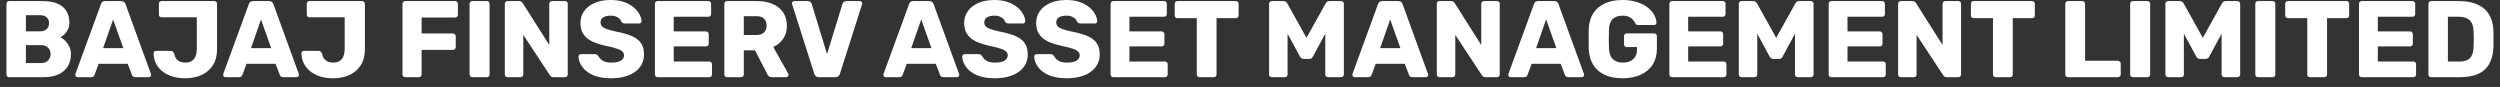
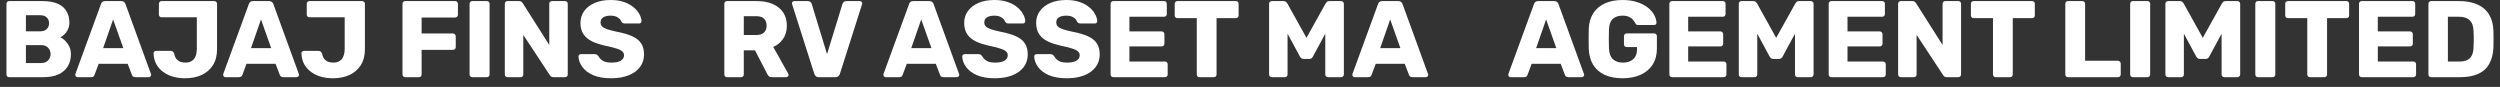
<svg xmlns="http://www.w3.org/2000/svg" width="230" height="8" viewBox="0 0 230 8" fill="none">
  <rect x="0" y="0" width="230" height="8" fill="#333333" stroke="none" />
  <path d="M0.844 7.1C0.77 7.1 0.71 7.077 0.664 7.03C0.617 6.983 0.594 6.923 0.594 6.85V0.35C0.594 0.277 0.617 0.217 0.664 0.17C0.71 0.123 0.77 0.1 0.844 0.1H3.894C4.467 0.1 4.937 0.18 5.304 0.34C5.67 0.5 5.94 0.73 6.114 1.03C6.294 1.323 6.384 1.673 6.384 2.08C6.384 2.32 6.337 2.533 6.244 2.72C6.157 2.9 6.047 3.05 5.914 3.17C5.787 3.29 5.667 3.377 5.554 3.43C5.807 3.55 6.03 3.747 6.224 4.02C6.424 4.293 6.524 4.613 6.524 4.98C6.524 5.42 6.424 5.8 6.224 6.12C6.03 6.433 5.744 6.677 5.364 6.85C4.99 7.017 4.53 7.1 3.984 7.1H0.844ZM2.384 5.8H3.784C4.07 5.8 4.287 5.717 4.434 5.55C4.58 5.383 4.654 5.193 4.654 4.98C4.654 4.747 4.577 4.55 4.424 4.39C4.277 4.23 4.064 4.15 3.784 4.15H2.384V5.8ZM2.384 2.88H3.694C3.967 2.88 4.17 2.81 4.304 2.67C4.444 2.53 4.514 2.35 4.514 2.13C4.514 1.917 4.444 1.743 4.304 1.61C4.17 1.47 3.967 1.4 3.694 1.4H2.384V2.88Z" fill="white" />
  <path d="M7.137 7.1C7.084 7.1 7.034 7.08 6.987 7.04C6.947 6.993 6.927 6.943 6.927 6.89C6.927 6.857 6.93 6.827 6.937 6.8L9.287 0.38C9.307 0.307 9.347 0.243 9.407 0.19C9.474 0.13 9.564 0.1 9.677 0.1H11.157C11.27 0.1 11.357 0.13 11.417 0.19C11.484 0.243 11.527 0.307 11.547 0.38L13.887 6.8C13.9 6.827 13.907 6.857 13.907 6.89C13.907 6.943 13.884 6.993 13.837 7.04C13.797 7.08 13.747 7.1 13.687 7.1H12.457C12.357 7.1 12.28 7.077 12.227 7.03C12.18 6.977 12.15 6.93 12.137 6.89L11.747 5.87H9.077L8.697 6.89C8.684 6.93 8.654 6.977 8.607 7.03C8.56 7.077 8.48 7.1 8.367 7.1H7.137ZM9.487 4.43H11.347L10.407 1.79L9.487 4.43Z" fill="white" />
  <path d="M17.018 7.2C16.638 7.2 16.274 7.153 15.928 7.06C15.588 6.96 15.284 6.813 15.018 6.62C14.751 6.427 14.538 6.187 14.378 5.9C14.224 5.613 14.141 5.28 14.128 4.9C14.128 4.84 14.148 4.79 14.188 4.75C14.228 4.703 14.281 4.68 14.348 4.68H15.698C15.791 4.68 15.861 4.703 15.908 4.75C15.961 4.797 16.004 4.867 16.038 4.96C16.071 5.147 16.134 5.3 16.228 5.42C16.321 5.533 16.438 5.62 16.578 5.68C16.724 5.733 16.888 5.76 17.068 5.76C17.401 5.76 17.658 5.653 17.838 5.44C18.018 5.22 18.108 4.9 18.108 4.48V1.59H14.868C14.801 1.59 14.741 1.567 14.688 1.52C14.641 1.473 14.618 1.413 14.618 1.34V0.35C14.618 0.277 14.641 0.217 14.688 0.17C14.741 0.123 14.801 0.1 14.868 0.1H19.708C19.781 0.1 19.841 0.123 19.888 0.17C19.941 0.217 19.968 0.277 19.968 0.35V4.53C19.968 5.11 19.841 5.6 19.588 6C19.334 6.393 18.988 6.693 18.548 6.9C18.108 7.1 17.598 7.2 17.018 7.2Z" fill="white" />
  <path d="M20.741 7.1C20.687 7.1 20.637 7.08 20.591 7.04C20.551 6.993 20.531 6.943 20.531 6.89C20.531 6.857 20.534 6.827 20.541 6.8L22.891 0.38C22.911 0.307 22.951 0.243 23.011 0.19C23.077 0.13 23.167 0.1 23.281 0.1H24.761C24.874 0.1 24.961 0.13 25.021 0.19C25.087 0.243 25.131 0.307 25.151 0.38L27.491 6.8C27.504 6.827 27.511 6.857 27.511 6.89C27.511 6.943 27.487 6.993 27.441 7.04C27.401 7.08 27.351 7.1 27.291 7.1H26.061C25.961 7.1 25.884 7.077 25.831 7.03C25.784 6.977 25.754 6.93 25.741 6.89L25.351 5.87H22.681L22.301 6.89C22.287 6.93 22.257 6.977 22.211 7.03C22.164 7.077 22.084 7.1 21.971 7.1H20.741ZM23.091 4.43H24.951L24.011 1.79L23.091 4.43Z" fill="white" />
  <path d="M30.621 7.2C30.241 7.2 29.878 7.153 29.531 7.06C29.191 6.96 28.888 6.813 28.621 6.62C28.355 6.427 28.141 6.187 27.981 5.9C27.828 5.613 27.744 5.28 27.731 4.9C27.731 4.84 27.751 4.79 27.791 4.75C27.831 4.703 27.884 4.68 27.951 4.68H29.301C29.395 4.68 29.465 4.703 29.511 4.75C29.564 4.797 29.608 4.867 29.641 4.96C29.674 5.147 29.738 5.3 29.831 5.42C29.924 5.533 30.041 5.62 30.181 5.68C30.328 5.733 30.491 5.76 30.671 5.76C31.005 5.76 31.261 5.653 31.441 5.44C31.621 5.22 31.711 4.9 31.711 4.48V1.59H28.471C28.404 1.59 28.345 1.567 28.291 1.52C28.244 1.473 28.221 1.413 28.221 1.34V0.35C28.221 0.277 28.244 0.217 28.291 0.17C28.345 0.123 28.404 0.1 28.471 0.1H33.311C33.385 0.1 33.444 0.123 33.491 0.17C33.544 0.217 33.571 0.277 33.571 0.35V4.53C33.571 5.11 33.444 5.6 33.191 6C32.938 6.393 32.591 6.693 32.151 6.9C31.711 7.1 31.201 7.2 30.621 7.2Z" fill="white" />
  <path d="M37.279 7.1C37.206 7.1 37.146 7.077 37.099 7.03C37.053 6.983 37.029 6.923 37.029 6.85V0.35C37.029 0.277 37.053 0.217 37.099 0.17C37.146 0.123 37.206 0.1 37.279 0.1H41.869C41.943 0.1 42.003 0.123 42.049 0.17C42.103 0.217 42.129 0.277 42.129 0.35V1.36C42.129 1.433 42.103 1.493 42.049 1.54C42.003 1.587 41.943 1.61 41.869 1.61H38.789V3.08H41.669C41.743 3.08 41.803 3.107 41.849 3.16C41.903 3.207 41.929 3.267 41.929 3.34V4.34C41.929 4.407 41.903 4.467 41.849 4.52C41.803 4.567 41.743 4.59 41.669 4.59H38.789V6.85C38.789 6.923 38.766 6.983 38.719 7.03C38.673 7.077 38.613 7.1 38.539 7.1H37.279Z" fill="white" />
  <path d="M43.451 7.1C43.378 7.1 43.318 7.077 43.271 7.03C43.224 6.983 43.201 6.923 43.201 6.85V0.35C43.201 0.277 43.224 0.217 43.271 0.17C43.318 0.123 43.378 0.1 43.451 0.1H44.791C44.864 0.1 44.925 0.123 44.971 0.17C45.018 0.217 45.041 0.277 45.041 0.35V6.85C45.041 6.923 45.018 6.983 44.971 7.03C44.925 7.077 44.864 7.1 44.791 7.1H43.451Z" fill="white" />
  <path d="M46.693 7.1C46.62 7.1 46.56 7.077 46.513 7.03C46.467 6.983 46.443 6.923 46.443 6.85V0.35C46.443 0.277 46.467 0.217 46.513 0.17C46.56 0.123 46.62 0.1 46.693 0.1H47.753C47.867 0.1 47.947 0.127 47.993 0.18C48.047 0.227 48.08 0.263 48.093 0.29L50.533 4.14V0.35C50.533 0.277 50.557 0.217 50.603 0.17C50.65 0.123 50.71 0.1 50.783 0.1H51.983C52.057 0.1 52.117 0.123 52.163 0.17C52.21 0.217 52.233 0.277 52.233 0.35V6.85C52.233 6.917 52.21 6.977 52.163 7.03C52.117 7.077 52.057 7.1 51.983 7.1H50.913C50.807 7.1 50.727 7.073 50.673 7.02C50.627 6.967 50.597 6.93 50.583 6.91L48.143 3.21V6.85C48.143 6.923 48.12 6.983 48.073 7.03C48.027 7.077 47.967 7.1 47.893 7.1H46.693Z" fill="white" />
  <path d="M56.241 7.2C55.574 7.2 55.021 7.107 54.581 6.92C54.141 6.727 53.807 6.477 53.581 6.17C53.354 5.863 53.234 5.537 53.221 5.19C53.221 5.137 53.241 5.09 53.281 5.05C53.328 5.003 53.381 4.98 53.441 4.98H54.701C54.794 4.98 54.864 4.997 54.911 5.03C54.964 5.063 55.011 5.107 55.051 5.16C55.104 5.26 55.178 5.357 55.271 5.45C55.371 5.543 55.498 5.62 55.651 5.68C55.811 5.733 56.008 5.76 56.241 5.76C56.627 5.76 56.917 5.7 57.111 5.58C57.311 5.46 57.411 5.297 57.411 5.09C57.411 4.943 57.358 4.823 57.251 4.73C57.144 4.63 56.971 4.543 56.731 4.47C56.498 4.39 56.184 4.31 55.791 4.23C55.284 4.123 54.851 3.987 54.491 3.82C54.138 3.647 53.867 3.423 53.681 3.15C53.494 2.87 53.401 2.523 53.401 2.11C53.401 1.703 53.514 1.34 53.741 1.02C53.974 0.7 54.297 0.45 54.711 0.27C55.124 0.09 55.614 0 56.181 0C56.641 0 57.044 0.06 57.391 0.18C57.744 0.3 58.041 0.46 58.281 0.66C58.521 0.86 58.701 1.073 58.821 1.3C58.947 1.52 59.014 1.737 59.021 1.95C59.021 2.003 59.001 2.053 58.961 2.1C58.921 2.14 58.871 2.16 58.811 2.16H57.491C57.417 2.16 57.354 2.147 57.301 2.12C57.248 2.093 57.201 2.05 57.161 1.99C57.121 1.843 57.014 1.717 56.841 1.61C56.674 1.497 56.454 1.44 56.181 1.44C55.888 1.44 55.657 1.493 55.491 1.6C55.331 1.7 55.251 1.857 55.251 2.07C55.251 2.203 55.294 2.32 55.381 2.42C55.474 2.52 55.624 2.607 55.831 2.68C56.044 2.753 56.334 2.83 56.701 2.91C57.307 3.023 57.797 3.167 58.171 3.34C58.544 3.507 58.818 3.727 58.991 4C59.164 4.267 59.251 4.603 59.251 5.01C59.251 5.463 59.121 5.857 58.861 6.19C58.608 6.517 58.254 6.767 57.801 6.94C57.347 7.113 56.828 7.2 56.241 7.2Z" fill="white" />
-   <path d="M60.502 7.1C60.429 7.1 60.369 7.077 60.322 7.03C60.275 6.983 60.252 6.923 60.252 6.85V0.35C60.252 0.277 60.275 0.217 60.322 0.17C60.369 0.123 60.429 0.1 60.502 0.1H65.172C65.245 0.1 65.305 0.123 65.352 0.17C65.399 0.217 65.422 0.277 65.422 0.35V1.29C65.422 1.363 65.399 1.423 65.352 1.47C65.305 1.517 65.245 1.54 65.172 1.54H61.982V2.89H64.952C65.025 2.89 65.085 2.917 65.132 2.97C65.179 3.017 65.202 3.077 65.202 3.15V4.02C65.202 4.087 65.179 4.147 65.132 4.2C65.085 4.247 65.025 4.27 64.952 4.27H61.982V5.66H65.252C65.325 5.66 65.385 5.683 65.432 5.73C65.479 5.777 65.502 5.837 65.502 5.91V6.85C65.502 6.923 65.479 6.983 65.432 7.03C65.385 7.077 65.325 7.1 65.252 7.1H60.502Z" fill="white" />
  <path d="M66.889 7.1C66.815 7.1 66.755 7.077 66.709 7.03C66.662 6.983 66.639 6.923 66.639 6.85V0.35C66.639 0.277 66.662 0.217 66.709 0.17C66.755 0.123 66.815 0.1 66.889 0.1H69.609C70.469 0.1 71.145 0.3 71.639 0.7C72.139 1.093 72.389 1.653 72.389 2.38C72.389 2.853 72.272 3.253 72.039 3.58C71.812 3.907 71.512 4.153 71.139 4.32L72.519 6.78C72.539 6.82 72.549 6.857 72.549 6.89C72.549 6.943 72.525 6.993 72.479 7.04C72.439 7.08 72.389 7.1 72.329 7.1H71.009C70.882 7.1 70.789 7.07 70.729 7.01C70.669 6.943 70.625 6.883 70.599 6.83L69.459 4.63H68.429V6.85C68.429 6.923 68.405 6.983 68.359 7.03C68.312 7.077 68.252 7.1 68.179 7.1H66.889ZM68.429 3.22H69.589C69.902 3.22 70.135 3.143 70.289 2.99C70.449 2.837 70.529 2.627 70.529 2.36C70.529 2.1 70.452 1.89 70.299 1.73C70.152 1.57 69.915 1.49 69.589 1.49H68.429V3.22Z" fill="white" />
  <path d="M75.328 7.1C75.215 7.1 75.125 7.07 75.058 7.01C74.992 6.95 74.945 6.88 74.918 6.8L72.878 0.4C72.865 0.367 72.858 0.337 72.858 0.31C72.858 0.257 72.878 0.21 72.918 0.17C72.965 0.123 73.018 0.1 73.078 0.1H74.318C74.425 0.1 74.508 0.13 74.568 0.19C74.628 0.25 74.665 0.307 74.678 0.36L76.088 4.98L77.508 0.36C77.528 0.307 77.565 0.25 77.618 0.19C77.678 0.13 77.761 0.1 77.868 0.1H79.108C79.168 0.1 79.218 0.123 79.258 0.17C79.305 0.21 79.328 0.257 79.328 0.31C79.328 0.337 79.322 0.367 79.308 0.4L77.268 6.8C77.242 6.88 77.195 6.95 77.128 7.01C77.068 7.07 76.978 7.1 76.858 7.1H75.328Z" fill="white" />
  <path d="M81.483 7.1C81.43 7.1 81.379 7.08 81.333 7.04C81.293 6.993 81.273 6.943 81.273 6.89C81.273 6.857 81.276 6.827 81.283 6.8L83.633 0.38C83.653 0.307 83.693 0.243 83.753 0.19C83.82 0.13 83.909 0.1 84.023 0.1H85.503C85.616 0.1 85.703 0.13 85.763 0.19C85.829 0.243 85.873 0.307 85.893 0.38L88.233 6.8C88.246 6.827 88.253 6.857 88.253 6.89C88.253 6.943 88.23 6.993 88.183 7.04C88.143 7.08 88.093 7.1 88.033 7.1H86.803C86.703 7.1 86.626 7.077 86.573 7.03C86.526 6.977 86.496 6.93 86.483 6.89L86.093 5.87H83.423L83.043 6.89C83.029 6.93 82.999 6.977 82.953 7.03C82.906 7.077 82.826 7.1 82.713 7.1H81.483ZM83.833 4.43H85.693L84.753 1.79L83.833 4.43Z" fill="white" />
  <path d="M91.544 7.2C90.877 7.2 90.324 7.107 89.884 6.92C89.444 6.727 89.11 6.477 88.884 6.17C88.657 5.863 88.537 5.537 88.524 5.19C88.524 5.137 88.544 5.09 88.584 5.05C88.63 5.003 88.684 4.98 88.744 4.98H90.004C90.097 4.98 90.167 4.997 90.214 5.03C90.267 5.063 90.314 5.107 90.354 5.16C90.407 5.26 90.48 5.357 90.574 5.45C90.674 5.543 90.8 5.62 90.954 5.68C91.114 5.733 91.31 5.76 91.544 5.76C91.93 5.76 92.22 5.7 92.414 5.58C92.614 5.46 92.714 5.297 92.714 5.09C92.714 4.943 92.66 4.823 92.554 4.73C92.447 4.63 92.274 4.543 92.034 4.47C91.8 4.39 91.487 4.31 91.094 4.23C90.587 4.123 90.154 3.987 89.794 3.82C89.44 3.647 89.17 3.423 88.984 3.15C88.797 2.87 88.704 2.523 88.704 2.11C88.704 1.703 88.817 1.34 89.044 1.02C89.277 0.7 89.6 0.45 90.014 0.27C90.427 0.09 90.917 0 91.484 0C91.944 0 92.347 0.06 92.694 0.18C93.047 0.3 93.344 0.46 93.584 0.66C93.824 0.86 94.004 1.073 94.124 1.3C94.25 1.52 94.317 1.737 94.324 1.95C94.324 2.003 94.304 2.053 94.264 2.1C94.224 2.14 94.174 2.16 94.114 2.16H92.794C92.72 2.16 92.657 2.147 92.604 2.12C92.55 2.093 92.504 2.05 92.464 1.99C92.424 1.843 92.317 1.717 92.144 1.61C91.977 1.497 91.757 1.44 91.484 1.44C91.19 1.44 90.96 1.493 90.794 1.6C90.634 1.7 90.554 1.857 90.554 2.07C90.554 2.203 90.597 2.32 90.684 2.42C90.777 2.52 90.927 2.607 91.134 2.68C91.347 2.753 91.637 2.83 92.004 2.91C92.61 3.023 93.1 3.167 93.474 3.34C93.847 3.507 94.12 3.727 94.294 4C94.467 4.267 94.554 4.603 94.554 5.01C94.554 5.463 94.424 5.857 94.164 6.19C93.91 6.517 93.557 6.767 93.104 6.94C92.65 7.113 92.13 7.2 91.544 7.2Z" fill="white" />
  <path d="M98.165 7.2C97.498 7.2 96.945 7.107 96.505 6.92C96.065 6.727 95.731 6.477 95.505 6.17C95.278 5.863 95.158 5.537 95.145 5.19C95.145 5.137 95.165 5.09 95.205 5.05C95.251 5.003 95.305 4.98 95.365 4.98H96.625C96.718 4.98 96.788 4.997 96.835 5.03C96.888 5.063 96.935 5.107 96.975 5.16C97.028 5.26 97.101 5.357 97.195 5.45C97.295 5.543 97.421 5.62 97.575 5.68C97.735 5.733 97.931 5.76 98.165 5.76C98.551 5.76 98.841 5.7 99.035 5.58C99.235 5.46 99.335 5.297 99.335 5.09C99.335 4.943 99.281 4.823 99.175 4.73C99.068 4.63 98.895 4.543 98.655 4.47C98.421 4.39 98.108 4.31 97.715 4.23C97.208 4.123 96.775 3.987 96.415 3.82C96.061 3.647 95.791 3.423 95.605 3.15C95.418 2.87 95.325 2.523 95.325 2.11C95.325 1.703 95.438 1.34 95.665 1.02C95.898 0.7 96.221 0.45 96.635 0.27C97.048 0.09 97.538 0 98.105 0C98.565 0 98.968 0.06 99.315 0.18C99.668 0.3 99.965 0.46 100.205 0.66C100.445 0.86 100.625 1.073 100.745 1.3C100.871 1.52 100.938 1.737 100.945 1.95C100.945 2.003 100.925 2.053 100.885 2.1C100.845 2.14 100.795 2.16 100.735 2.16H99.415C99.341 2.16 99.278 2.147 99.225 2.12C99.171 2.093 99.125 2.05 99.085 1.99C99.045 1.843 98.938 1.717 98.765 1.61C98.598 1.497 98.378 1.44 98.105 1.44C97.811 1.44 97.581 1.493 97.415 1.6C97.255 1.7 97.175 1.857 97.175 2.07C97.175 2.203 97.218 2.32 97.305 2.42C97.398 2.52 97.548 2.607 97.755 2.68C97.968 2.753 98.258 2.83 98.625 2.91C99.231 3.023 99.721 3.167 100.095 3.34C100.468 3.507 100.741 3.727 100.915 4C101.088 4.267 101.175 4.603 101.175 5.01C101.175 5.463 101.045 5.857 100.785 6.19C100.531 6.517 100.178 6.767 99.725 6.94C99.271 7.113 98.751 7.2 98.165 7.2Z" fill="white" />
  <path d="M102.426 7.1C102.352 7.1 102.292 7.077 102.246 7.03C102.199 6.983 102.176 6.923 102.176 6.85V0.35C102.176 0.277 102.199 0.217 102.246 0.17C102.292 0.123 102.352 0.1 102.426 0.1H107.096C107.169 0.1 107.229 0.123 107.276 0.17C107.322 0.217 107.346 0.277 107.346 0.35V1.29C107.346 1.363 107.322 1.423 107.276 1.47C107.229 1.517 107.169 1.54 107.096 1.54H103.906V2.89H106.876C106.949 2.89 107.009 2.917 107.056 2.97C107.102 3.017 107.126 3.077 107.126 3.15V4.02C107.126 4.087 107.102 4.147 107.056 4.2C107.009 4.247 106.949 4.27 106.876 4.27H103.906V5.66H107.176C107.249 5.66 107.309 5.683 107.356 5.73C107.402 5.777 107.426 5.837 107.426 5.91V6.85C107.426 6.923 107.402 6.983 107.356 7.03C107.309 7.077 107.249 7.1 107.176 7.1H102.426Z" fill="white" />
  <path d="M110.353 7.1C110.279 7.1 110.219 7.077 110.173 7.03C110.126 6.983 110.103 6.923 110.103 6.85V1.67H108.323C108.249 1.67 108.189 1.647 108.143 1.6C108.096 1.547 108.073 1.487 108.073 1.42V0.35C108.073 0.277 108.096 0.217 108.143 0.17C108.189 0.123 108.249 0.1 108.323 0.1H113.702C113.776 0.1 113.836 0.123 113.882 0.17C113.929 0.217 113.952 0.277 113.952 0.35V1.42C113.952 1.487 113.929 1.547 113.882 1.6C113.836 1.647 113.776 1.67 113.702 1.67H111.923V6.85C111.923 6.923 111.899 6.983 111.853 7.03C111.806 7.077 111.746 7.1 111.673 7.1H110.353Z" fill="white" />
  <path d="M117.006 7.1C116.939 7.1 116.879 7.077 116.826 7.03C116.779 6.983 116.756 6.923 116.756 6.85V0.35C116.756 0.277 116.779 0.217 116.826 0.17C116.879 0.123 116.939 0.1 117.006 0.1H118.086C118.193 0.1 118.273 0.13 118.326 0.19C118.386 0.243 118.423 0.287 118.436 0.32L120.196 3.48L121.956 0.32C121.976 0.287 122.009 0.243 122.056 0.19C122.109 0.13 122.193 0.1 122.306 0.1H123.376C123.449 0.1 123.509 0.123 123.556 0.17C123.609 0.217 123.636 0.277 123.636 0.35V6.85C123.636 6.923 123.609 6.983 123.556 7.03C123.509 7.077 123.449 7.1 123.376 7.1H122.186C122.113 7.1 122.049 7.077 121.996 7.03C121.949 6.983 121.926 6.923 121.926 6.85V3.1L120.796 5.19C120.769 5.25 120.729 5.303 120.676 5.35C120.623 5.397 120.549 5.42 120.456 5.42H119.936C119.843 5.42 119.769 5.397 119.716 5.35C119.663 5.303 119.619 5.25 119.586 5.19L118.456 3.1V6.85C118.456 6.923 118.433 6.983 118.386 7.03C118.339 7.077 118.279 7.1 118.206 7.1H117.006Z" fill="white" />
  <path d="M124.627 7.1C124.574 7.1 124.524 7.08 124.477 7.04C124.437 6.993 124.417 6.943 124.417 6.89C124.417 6.857 124.421 6.827 124.427 6.8L126.777 0.38C126.797 0.307 126.837 0.243 126.897 0.19C126.964 0.13 127.054 0.1 127.167 0.1H128.647C128.761 0.1 128.847 0.13 128.907 0.19C128.974 0.243 129.017 0.307 129.037 0.38L131.377 6.8C131.391 6.827 131.397 6.857 131.397 6.89C131.397 6.943 131.374 6.993 131.327 7.04C131.287 7.08 131.237 7.1 131.177 7.1H129.947C129.847 7.1 129.771 7.077 129.717 7.03C129.671 6.977 129.641 6.93 129.627 6.89L129.237 5.87H126.567L126.187 6.89C126.174 6.93 126.144 6.977 126.097 7.03C126.051 7.077 125.971 7.1 125.857 7.1H124.627ZM126.977 4.43H128.837L127.897 1.79L126.977 4.43Z" fill="white" />
-   <path d="M132.436 7.1C132.362 7.1 132.302 7.077 132.256 7.03C132.209 6.983 132.186 6.923 132.186 6.85V0.35C132.186 0.277 132.209 0.217 132.256 0.17C132.302 0.123 132.362 0.1 132.436 0.1H133.496C133.609 0.1 133.689 0.127 133.736 0.18C133.789 0.227 133.822 0.263 133.836 0.29L136.276 4.14V0.35C136.276 0.277 136.299 0.217 136.346 0.17C136.392 0.123 136.452 0.1 136.526 0.1H137.726C137.799 0.1 137.859 0.123 137.906 0.17C137.952 0.217 137.976 0.277 137.976 0.35V6.85C137.976 6.917 137.952 6.977 137.906 7.03C137.859 7.077 137.799 7.1 137.726 7.1H136.656C136.549 7.1 136.469 7.073 136.416 7.02C136.369 6.967 136.339 6.93 136.326 6.91L133.886 3.21V6.85C133.886 6.923 133.862 6.983 133.816 7.03C133.769 7.077 133.709 7.1 133.636 7.1H132.436Z" fill="white" />
  <path d="M138.973 7.1C138.92 7.1 138.87 7.08 138.823 7.04C138.783 6.993 138.763 6.943 138.763 6.89C138.763 6.857 138.766 6.827 138.773 6.8L141.123 0.38C141.143 0.307 141.183 0.243 141.243 0.19C141.31 0.13 141.4 0.1 141.513 0.1H142.993C143.106 0.1 143.193 0.13 143.253 0.19C143.32 0.243 143.363 0.307 143.383 0.38L145.723 6.8C145.736 6.827 145.743 6.857 145.743 6.89C145.743 6.943 145.72 6.993 145.673 7.04C145.633 7.08 145.583 7.1 145.523 7.1H144.293C144.193 7.1 144.116 7.077 144.063 7.03C144.016 6.977 143.986 6.93 143.973 6.89L143.583 5.87H140.913L140.533 6.89C140.52 6.93 140.49 6.977 140.443 7.03C140.396 7.077 140.316 7.1 140.203 7.1H138.973ZM141.323 4.43H143.183L142.243 1.79L141.323 4.43Z" fill="white" />
  <path d="M149.275 7.2C148.641 7.2 148.095 7.097 147.635 6.89C147.181 6.677 146.828 6.37 146.575 5.97C146.328 5.563 146.191 5.07 146.165 4.49C146.158 4.203 146.155 3.9 146.155 3.58C146.155 3.253 146.158 2.943 146.165 2.65C146.191 2.083 146.331 1.603 146.585 1.21C146.838 0.817 147.195 0.517 147.655 0.31C148.115 0.103 148.655 0 149.275 0C149.775 0 150.218 0.063 150.605 0.19C150.991 0.31 151.315 0.473 151.575 0.68C151.841 0.887 152.041 1.113 152.175 1.36C152.315 1.607 152.388 1.85 152.395 2.09C152.401 2.15 152.381 2.2 152.335 2.24C152.295 2.28 152.245 2.3 152.185 2.3H150.725C150.651 2.3 150.595 2.29 150.555 2.27C150.521 2.243 150.491 2.207 150.465 2.16C150.418 2.06 150.348 1.957 150.255 1.85C150.168 1.737 150.045 1.64 149.885 1.56C149.731 1.48 149.528 1.44 149.275 1.44C148.895 1.44 148.595 1.54 148.375 1.74C148.161 1.94 148.045 2.26 148.025 2.7C148.005 3.273 148.005 3.853 148.025 4.44C148.045 4.907 148.168 5.243 148.395 5.45C148.621 5.657 148.921 5.76 149.295 5.76C149.548 5.76 149.771 5.717 149.965 5.63C150.165 5.543 150.321 5.41 150.435 5.23C150.548 5.043 150.605 4.807 150.605 4.52V4.33H149.665C149.591 4.33 149.528 4.307 149.475 4.26C149.428 4.207 149.405 4.143 149.405 4.07V3.33C149.405 3.257 149.428 3.197 149.475 3.15C149.528 3.097 149.591 3.07 149.665 3.07H152.185C152.258 3.07 152.318 3.097 152.365 3.15C152.411 3.197 152.435 3.257 152.435 3.33V4.47C152.435 5.043 152.305 5.533 152.045 5.94C151.785 6.347 151.415 6.66 150.935 6.88C150.461 7.093 149.908 7.2 149.275 7.2Z" fill="white" />
  <path d="M153.832 7.1C153.759 7.1 153.699 7.077 153.652 7.03C153.605 6.983 153.582 6.923 153.582 6.85V0.35C153.582 0.277 153.605 0.217 153.652 0.17C153.699 0.123 153.759 0.1 153.832 0.1H158.502C158.575 0.1 158.635 0.123 158.682 0.17C158.729 0.217 158.752 0.277 158.752 0.35V1.29C158.752 1.363 158.729 1.423 158.682 1.47C158.635 1.517 158.575 1.54 158.502 1.54H155.312V2.89H158.282C158.355 2.89 158.415 2.917 158.462 2.97C158.509 3.017 158.532 3.077 158.532 3.15V4.02C158.532 4.087 158.509 4.147 158.462 4.2C158.415 4.247 158.355 4.27 158.282 4.27H155.312V5.66H158.582C158.655 5.66 158.715 5.683 158.762 5.73C158.809 5.777 158.832 5.837 158.832 5.91V6.85C158.832 6.923 158.809 6.983 158.762 7.03C158.715 7.077 158.655 7.1 158.582 7.1H153.832Z" fill="white" />
  <path d="M160.219 7.1C160.152 7.1 160.092 7.077 160.039 7.03C159.992 6.983 159.969 6.923 159.969 6.85V0.35C159.969 0.277 159.992 0.217 160.039 0.17C160.092 0.123 160.152 0.1 160.219 0.1H161.299C161.405 0.1 161.485 0.13 161.539 0.19C161.599 0.243 161.635 0.287 161.649 0.32L163.409 3.48L165.169 0.32C165.189 0.287 165.222 0.243 165.269 0.19C165.322 0.13 165.405 0.1 165.519 0.1H166.589C166.662 0.1 166.722 0.123 166.769 0.17C166.822 0.217 166.849 0.277 166.849 0.35V6.85C166.849 6.923 166.822 6.983 166.769 7.03C166.722 7.077 166.662 7.1 166.589 7.1H165.399C165.325 7.1 165.262 7.077 165.209 7.03C165.162 6.983 165.139 6.923 165.139 6.85V3.1L164.009 5.19C163.982 5.25 163.942 5.303 163.889 5.35C163.835 5.397 163.762 5.42 163.669 5.42H163.149C163.055 5.42 162.982 5.397 162.929 5.35C162.875 5.303 162.832 5.25 162.799 5.19L161.669 3.1V6.85C161.669 6.923 161.645 6.983 161.599 7.03C161.552 7.077 161.492 7.1 161.419 7.1H160.219Z" fill="white" />
  <path d="M168.49 7.1C168.417 7.1 168.357 7.077 168.31 7.03C168.264 6.983 168.24 6.923 168.24 6.85V0.35C168.24 0.277 168.264 0.217 168.31 0.17C168.357 0.123 168.417 0.1 168.49 0.1H173.16C173.234 0.1 173.294 0.123 173.34 0.17C173.387 0.217 173.41 0.277 173.41 0.35V1.29C173.41 1.363 173.387 1.423 173.34 1.47C173.294 1.517 173.234 1.54 173.16 1.54H169.97V2.89H172.94C173.014 2.89 173.074 2.917 173.12 2.97C173.167 3.017 173.19 3.077 173.19 3.15V4.02C173.19 4.087 173.167 4.147 173.12 4.2C173.074 4.247 173.014 4.27 172.94 4.27H169.97V5.66H173.24C173.314 5.66 173.374 5.683 173.42 5.73C173.467 5.777 173.49 5.837 173.49 5.91V6.85C173.49 6.923 173.467 6.983 173.42 7.03C173.374 7.077 173.314 7.1 173.24 7.1H168.49Z" fill="white" />
  <path d="M174.877 7.1C174.804 7.1 174.744 7.077 174.697 7.03C174.65 6.983 174.627 6.923 174.627 6.85V0.35C174.627 0.277 174.65 0.217 174.697 0.17C174.744 0.123 174.804 0.1 174.877 0.1H175.937C176.05 0.1 176.13 0.127 176.177 0.18C176.23 0.227 176.264 0.263 176.277 0.29L178.717 4.14V0.35C178.717 0.277 178.74 0.217 178.787 0.17C178.834 0.123 178.894 0.1 178.967 0.1H180.167C180.24 0.1 180.3 0.123 180.347 0.17C180.394 0.217 180.417 0.277 180.417 0.35V6.85C180.417 6.917 180.394 6.977 180.347 7.03C180.3 7.077 180.24 7.1 180.167 7.1H179.097C178.99 7.1 178.91 7.073 178.857 7.02C178.81 6.967 178.78 6.93 178.767 6.91L176.327 3.21V6.85C176.327 6.923 176.304 6.983 176.257 7.03C176.21 7.077 176.15 7.1 176.077 7.1H174.877Z" fill="white" />
  <path d="M183.604 7.1C183.531 7.1 183.471 7.077 183.424 7.03C183.378 6.983 183.354 6.923 183.354 6.85V1.67H181.574C181.501 1.67 181.441 1.647 181.394 1.6C181.348 1.547 181.324 1.487 181.324 1.42V0.35C181.324 0.277 181.348 0.217 181.394 0.17C181.441 0.123 181.501 0.1 181.574 0.1H186.954C187.028 0.1 187.088 0.123 187.134 0.17C187.181 0.217 187.204 0.277 187.204 0.35V1.42C187.204 1.487 187.181 1.547 187.134 1.6C187.088 1.647 187.028 1.67 186.954 1.67H185.174V6.85C185.174 6.923 185.151 6.983 185.104 7.03C185.058 7.077 184.998 7.1 184.924 7.1H183.604Z" fill="white" />
  <path d="M190.258 7.1C190.184 7.1 190.124 7.077 190.078 7.03C190.031 6.983 190.008 6.923 190.008 6.85V0.35C190.008 0.277 190.031 0.217 190.078 0.17C190.124 0.123 190.184 0.1 190.258 0.1H191.578C191.644 0.1 191.701 0.123 191.748 0.17C191.801 0.217 191.828 0.277 191.828 0.35V5.59H194.848C194.921 5.59 194.981 5.617 195.028 5.67C195.081 5.717 195.108 5.777 195.108 5.85V6.85C195.108 6.923 195.081 6.983 195.028 7.03C194.981 7.077 194.921 7.1 194.848 7.1H190.258Z" fill="white" />
  <path d="M196.225 7.1C196.151 7.1 196.091 7.077 196.045 7.03C195.998 6.983 195.975 6.923 195.975 6.85V0.35C195.975 0.277 195.998 0.217 196.045 0.17C196.091 0.123 196.151 0.1 196.225 0.1H197.565C197.638 0.1 197.698 0.123 197.745 0.17C197.791 0.217 197.815 0.277 197.815 0.35V6.85C197.815 6.923 197.791 6.983 197.745 7.03C197.698 7.077 197.638 7.1 197.565 7.1H196.225Z" fill="white" />
  <path d="M199.467 7.1C199.4 7.1 199.34 7.077 199.287 7.03C199.24 6.983 199.217 6.923 199.217 6.85V0.35C199.217 0.277 199.24 0.217 199.287 0.17C199.34 0.123 199.4 0.1 199.467 0.1H200.547C200.653 0.1 200.733 0.13 200.787 0.19C200.847 0.243 200.883 0.287 200.897 0.32L202.657 3.48L204.417 0.32C204.437 0.287 204.47 0.243 204.517 0.19C204.57 0.13 204.653 0.1 204.767 0.1H205.837C205.91 0.1 205.97 0.123 206.017 0.17C206.07 0.217 206.097 0.277 206.097 0.35V6.85C206.097 6.923 206.07 6.983 206.017 7.03C205.97 7.077 205.91 7.1 205.837 7.1H204.647C204.573 7.1 204.51 7.077 204.457 7.03C204.41 6.983 204.387 6.923 204.387 6.85V3.1L203.257 5.19C203.23 5.25 203.19 5.303 203.137 5.35C203.083 5.397 203.01 5.42 202.917 5.42H202.397C202.303 5.42 202.23 5.397 202.177 5.35C202.123 5.303 202.08 5.25 202.047 5.19L200.917 3.1V6.85C200.917 6.923 200.893 6.983 200.847 7.03C200.8 7.077 200.74 7.1 200.667 7.1H199.467Z" fill="white" />
  <path d="M207.738 7.1C207.665 7.1 207.605 7.077 207.558 7.03C207.512 6.983 207.488 6.923 207.488 6.85V0.35C207.488 0.277 207.512 0.217 207.558 0.17C207.605 0.123 207.665 0.1 207.738 0.1H209.078C209.152 0.1 209.212 0.123 209.258 0.17C209.305 0.217 209.328 0.277 209.328 0.35V6.85C209.328 6.923 209.305 6.983 209.258 7.03C209.212 7.077 209.152 7.1 209.078 7.1H207.738Z" fill="white" />
  <path d="M212.52 7.1C212.447 7.1 212.387 7.077 212.34 7.03C212.294 6.983 212.27 6.923 212.27 6.85V1.67H210.49C210.417 1.67 210.357 1.647 210.31 1.6C210.264 1.547 210.24 1.487 210.24 1.42V0.35C210.24 0.277 210.264 0.217 210.31 0.17C210.357 0.123 210.417 0.1 210.49 0.1H215.87C215.944 0.1 216.004 0.123 216.05 0.17C216.097 0.217 216.12 0.277 216.12 0.35V1.42C216.12 1.487 216.097 1.547 216.05 1.6C216.004 1.647 215.944 1.67 215.87 1.67H214.09V6.85C214.09 6.923 214.067 6.983 214.02 7.03C213.974 7.077 213.914 7.1 213.84 7.1H212.52Z" fill="white" />
  <path d="M217.279 7.1C217.206 7.1 217.146 7.077 217.099 7.03C217.053 6.983 217.029 6.923 217.029 6.85V0.35C217.029 0.277 217.053 0.217 217.099 0.17C217.146 0.123 217.206 0.1 217.279 0.1H221.949C222.023 0.1 222.083 0.123 222.129 0.17C222.176 0.217 222.199 0.277 222.199 0.35V1.29C222.199 1.363 222.176 1.423 222.129 1.47C222.083 1.517 222.023 1.54 221.949 1.54H218.759V2.89H221.729C221.803 2.89 221.863 2.917 221.909 2.97C221.956 3.017 221.979 3.077 221.979 3.15V4.02C221.979 4.087 221.956 4.147 221.909 4.2C221.863 4.247 221.803 4.27 221.729 4.27H218.759V5.66H222.029C222.103 5.66 222.163 5.683 222.209 5.73C222.256 5.777 222.279 5.837 222.279 5.91V6.85C222.279 6.923 222.256 6.983 222.209 7.03C222.163 7.077 222.103 7.1 222.029 7.1H217.279Z" fill="white" />
  <path d="M223.666 7.1C223.593 7.1 223.533 7.077 223.486 7.03C223.439 6.983 223.416 6.923 223.416 6.85V0.35C223.416 0.277 223.439 0.217 223.486 0.17C223.533 0.123 223.593 0.1 223.666 0.1H226.266C226.919 0.1 227.476 0.207 227.936 0.42C228.396 0.627 228.749 0.933 228.996 1.34C229.243 1.74 229.376 2.237 229.396 2.83C229.403 3.123 229.406 3.38 229.406 3.6C229.406 3.82 229.403 4.073 229.396 4.36C229.369 4.98 229.236 5.493 228.996 5.9C228.763 6.307 228.419 6.61 227.966 6.81C227.519 7.003 226.969 7.1 226.316 7.1H223.666ZM225.206 5.66H226.266C226.553 5.66 226.789 5.617 226.976 5.53C227.169 5.437 227.313 5.293 227.406 5.1C227.506 4.907 227.559 4.653 227.566 4.34C227.579 4.147 227.586 3.973 227.586 3.82C227.593 3.667 227.593 3.513 227.586 3.36C227.586 3.207 227.579 3.037 227.566 2.85C227.553 2.397 227.433 2.067 227.206 1.86C226.986 1.647 226.656 1.54 226.216 1.54H225.206V5.66Z" fill="white" />
</svg>